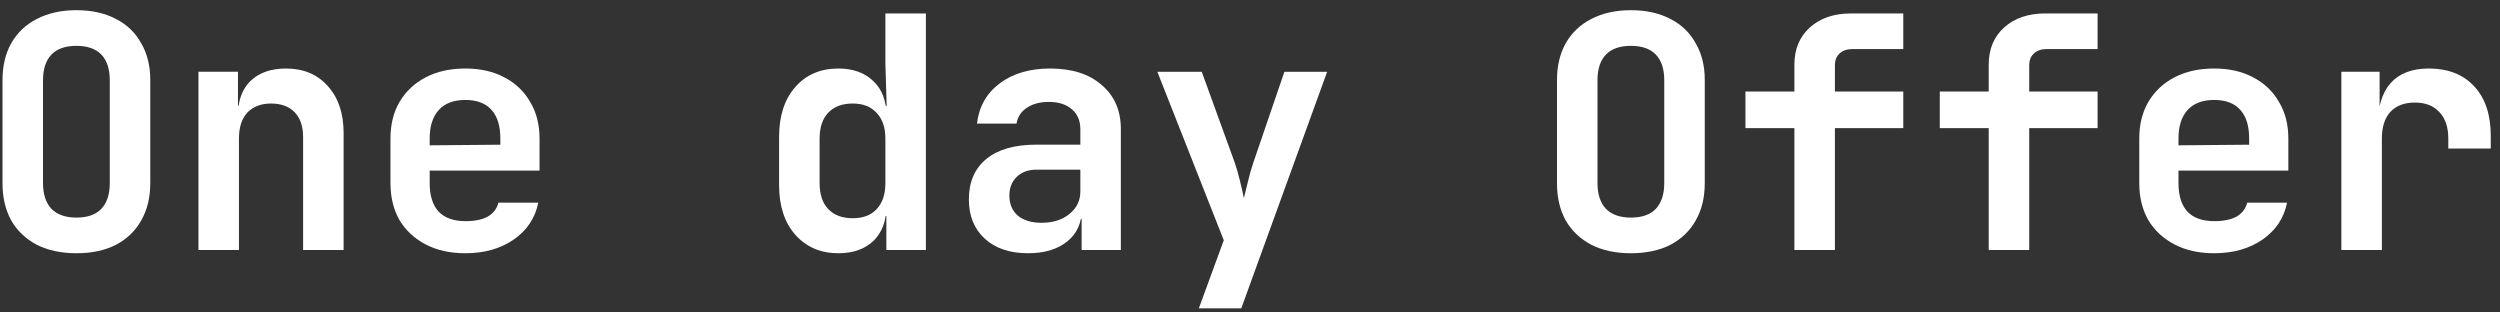
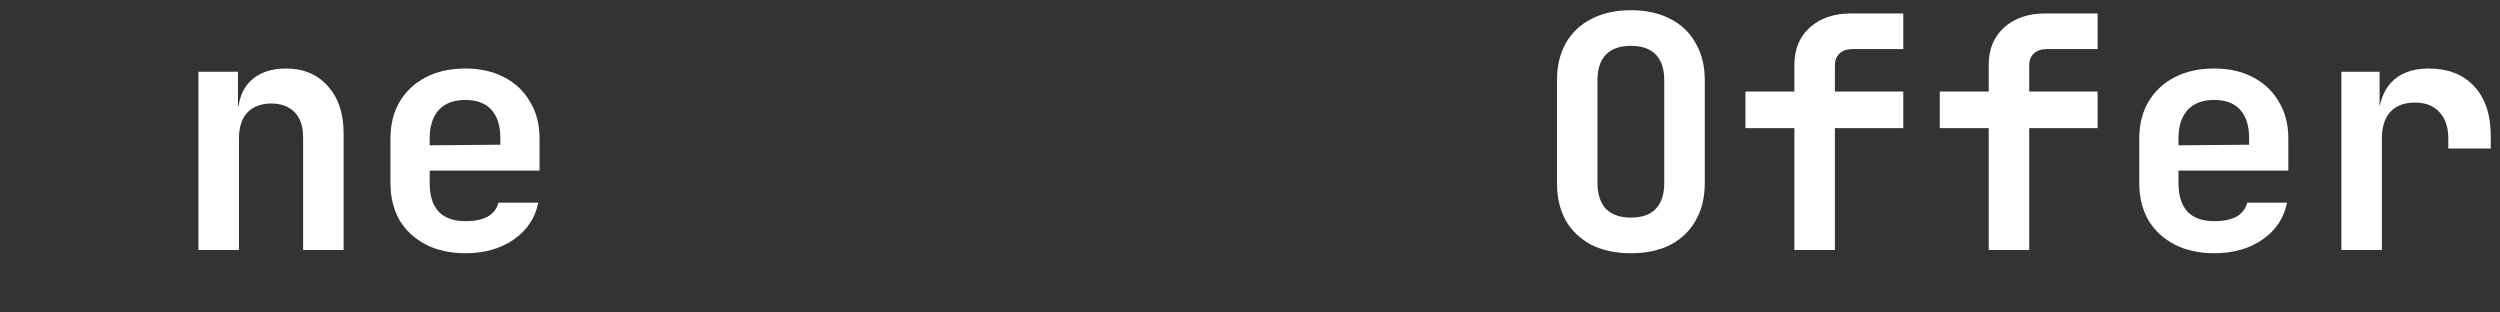
<svg xmlns="http://www.w3.org/2000/svg" width="240" height="30" viewBox="0 0 240 30" fill="none">
  <rect x="0" y="0" width="240" height="30" fill="#333333" stroke="none" />
  <path d="M224.771 24V6.889H228.441V10.156H229.406L228.255 12.147C228.255 10.301 228.67 8.912 229.499 7.978C230.329 7.045 231.552 6.578 233.17 6.578C235.016 6.578 236.468 7.149 237.526 8.289C238.583 9.43 239.112 11.006 239.112 13.018V14.262H235.037V13.298C235.037 12.199 234.746 11.349 234.166 10.747C233.606 10.146 232.828 9.845 231.832 9.845C230.816 9.845 230.028 10.146 229.468 10.747C228.929 11.349 228.659 12.199 228.659 13.298V24H224.771Z" fill="white" />
  <path d="M212.557 24.311C211.105 24.311 209.84 24.031 208.761 23.471C207.683 22.911 206.843 22.133 206.241 21.138C205.66 20.122 205.37 18.939 205.37 17.591V13.298C205.37 11.95 205.66 10.778 206.241 9.783C206.843 8.766 207.683 7.978 208.761 7.418C209.84 6.858 211.105 6.578 212.557 6.578C213.988 6.578 215.232 6.858 216.29 7.418C217.368 7.978 218.198 8.766 218.779 9.783C219.38 10.778 219.681 11.95 219.681 13.298V16.378H209.134V17.591C209.134 18.794 209.425 19.707 210.006 20.329C210.586 20.93 211.447 21.231 212.588 21.231C213.459 21.231 214.164 21.086 214.703 20.796C215.242 20.485 215.585 20.039 215.73 19.458H219.556C219.266 20.93 218.478 22.113 217.192 23.004C215.927 23.875 214.382 24.311 212.557 24.311ZM215.916 14.2V13.267C215.916 12.085 215.636 11.183 215.076 10.56C214.516 9.918 213.676 9.596 212.557 9.596C211.437 9.596 210.586 9.918 210.006 10.56C209.425 11.203 209.134 12.116 209.134 13.298V13.951L216.196 13.889L215.916 14.2Z" fill="white" />
  <path d="M190.916 24V12.303H186.219V8.787H190.916V6.205C190.916 4.712 191.414 3.519 192.41 2.627C193.405 1.736 194.722 1.29 196.361 1.29H201.369V4.712H196.454C195.956 4.712 195.552 4.857 195.241 5.147C194.95 5.417 194.805 5.79 194.805 6.267V8.787H201.369V12.303H194.805V24H190.916Z" fill="white" />
  <path d="M172.262 24V12.303H167.564V8.787H172.262V6.205C172.262 4.712 172.76 3.519 173.755 2.627C174.751 1.736 176.068 1.29 177.706 1.29H182.715V4.712H177.8C177.302 4.712 176.897 4.857 176.586 5.147C176.296 5.417 176.151 5.79 176.151 6.267V8.787H182.715V12.303H176.151V24H172.262Z" fill="white" />
  <path d="M156.564 24.311C155.112 24.311 153.847 24.041 152.768 23.502C151.711 22.942 150.891 22.165 150.311 21.169C149.751 20.153 149.471 18.96 149.471 17.591V7.698C149.471 6.33 149.751 5.147 150.311 4.152C150.891 3.136 151.711 2.358 152.768 1.819C153.847 1.259 155.112 0.979 156.564 0.979C158.036 0.979 159.301 1.259 160.359 1.819C161.417 2.358 162.226 3.136 162.786 4.152C163.367 5.147 163.657 6.319 163.657 7.667V17.591C163.657 18.96 163.367 20.153 162.786 21.169C162.226 22.165 161.417 22.942 160.359 23.502C159.301 24.041 158.036 24.311 156.564 24.311ZM156.564 20.889C157.622 20.889 158.42 20.609 158.959 20.049C159.498 19.468 159.768 18.649 159.768 17.591V7.698C159.768 6.62 159.498 5.801 158.959 5.241C158.42 4.681 157.622 4.401 156.564 4.401C155.506 4.401 154.708 4.681 154.168 5.241C153.629 5.801 153.359 6.62 153.359 7.698V17.591C153.359 18.649 153.629 19.468 154.168 20.049C154.728 20.609 155.527 20.889 156.564 20.889Z" fill="white" />
-   <path d="M115.088 29.6L117.483 23.067L111.105 6.89H115.368L118.541 15.631C118.707 16.108 118.873 16.689 119.039 17.374C119.204 18.037 119.329 18.587 119.412 19.022C119.516 18.587 119.65 18.037 119.816 17.374C119.982 16.689 120.148 16.108 120.314 15.631L123.301 6.89H127.407L119.163 29.6H115.088Z" fill="white" />
-   <path d="M98.705 24.311C96.942 24.311 95.552 23.844 94.536 22.911C93.52 21.978 93.012 20.723 93.012 19.147C93.012 17.467 93.572 16.171 94.692 15.258C95.812 14.345 97.398 13.889 99.451 13.889H103.714V12.427C103.714 11.597 103.444 10.954 102.905 10.498C102.365 10.021 101.629 9.783 100.696 9.783C99.846 9.783 99.14 9.969 98.58 10.343C98.02 10.716 97.689 11.224 97.585 11.867H93.79C93.976 10.249 94.702 8.963 95.967 8.009C97.232 7.055 98.85 6.578 100.82 6.578C102.915 6.578 104.564 7.107 105.767 8.165C106.99 9.202 107.602 10.612 107.602 12.396V24H103.838V21.013H103.216L103.838 20.173C103.838 21.439 103.371 22.445 102.438 23.191C101.505 23.938 100.26 24.311 98.705 24.311ZM99.98 21.387C101.08 21.387 101.971 21.107 102.656 20.547C103.361 19.987 103.714 19.261 103.714 18.369V16.285H99.514C98.726 16.285 98.093 16.513 97.616 16.969C97.139 17.425 96.9 18.027 96.9 18.773C96.9 19.582 97.17 20.225 97.709 20.702C98.269 21.159 99.026 21.387 99.98 21.387Z" fill="white" />
-   <path d="M80.486 24.311C78.785 24.311 77.406 23.72 76.349 22.538C75.311 21.356 74.793 19.769 74.793 17.778V13.143C74.793 11.131 75.311 9.534 76.349 8.352C77.385 7.169 78.765 6.578 80.486 6.578C81.896 6.578 83.016 6.983 83.846 7.792C84.676 8.58 85.09 9.669 85.09 11.058L84.219 10.156H85.121L84.997 6.081V1.29H88.886V24H85.09V20.733H84.219L85.09 19.831C85.09 21.221 84.676 22.32 83.846 23.129C83.016 23.917 81.896 24.311 80.486 24.311ZM81.855 20.951C82.85 20.951 83.618 20.661 84.157 20.08C84.717 19.479 84.997 18.649 84.997 17.591V13.298C84.997 12.24 84.717 11.421 84.157 10.84C83.618 10.239 82.85 9.938 81.855 9.938C80.859 9.938 80.082 10.229 79.522 10.809C78.962 11.39 78.682 12.22 78.682 13.298V17.591C78.682 18.67 78.962 19.499 79.522 20.08C80.082 20.661 80.859 20.951 81.855 20.951Z" fill="white" />
  <path d="M44.672 24.311C43.22 24.311 41.955 24.031 40.876 23.471C39.798 22.911 38.958 22.133 38.356 21.138C37.776 20.122 37.485 18.939 37.485 17.591V13.298C37.485 11.95 37.776 10.778 38.356 9.783C38.958 8.766 39.798 7.978 40.876 7.418C41.955 6.858 43.22 6.578 44.672 6.578C46.103 6.578 47.347 6.858 48.405 7.418C49.483 7.978 50.313 8.766 50.894 9.783C51.495 10.778 51.796 11.95 51.796 13.298V16.378H41.25V17.591C41.25 18.794 41.54 19.707 42.121 20.329C42.702 20.93 43.562 21.231 44.703 21.231C45.574 21.231 46.279 21.086 46.818 20.796C47.358 20.485 47.7 20.039 47.845 19.458H51.672C51.381 20.93 50.593 22.113 49.307 23.004C48.042 23.875 46.497 24.311 44.672 24.311ZM48.032 14.2V13.267C48.032 12.085 47.752 11.183 47.192 10.56C46.632 9.918 45.792 9.596 44.672 9.596C43.552 9.596 42.702 9.918 42.121 10.56C41.54 11.203 41.25 12.116 41.25 13.298V13.951L48.312 13.889L48.032 14.2Z" fill="white" />
  <path d="M19.05 24V6.889H22.845V10.156H23.903L22.845 11.058C22.845 9.648 23.25 8.549 24.058 7.761C24.888 6.972 26.018 6.578 27.45 6.578C29.129 6.578 30.467 7.138 31.463 8.258C32.479 9.378 32.987 10.882 32.987 12.769V24H29.098V13.174C29.098 12.137 28.829 11.338 28.29 10.778C27.75 10.218 26.993 9.938 26.018 9.938C25.064 9.938 24.307 10.229 23.747 10.809C23.208 11.39 22.939 12.22 22.939 13.298V24H19.05Z" fill="white" />
-   <path d="M7.333 24.311C5.882 24.311 4.616 24.041 3.538 23.502C2.48 22.942 1.661 22.165 1.08 21.169C0.52 20.153 0.24 18.96 0.24 17.591V7.698C0.24 6.33 0.52 5.147 1.08 4.152C1.661 3.136 2.48 2.358 3.538 1.819C4.616 1.259 5.882 0.979 7.333 0.979C8.806 0.979 10.071 1.259 11.129 1.819C12.187 2.358 12.995 3.136 13.555 4.152C14.136 5.147 14.426 6.319 14.426 7.667V17.591C14.426 18.96 14.136 20.153 13.555 21.169C12.995 22.165 12.187 22.942 11.129 23.502C10.071 24.041 8.806 24.311 7.333 24.311ZM7.333 20.889C8.391 20.889 9.19 20.609 9.729 20.049C10.268 19.468 10.538 18.649 10.538 17.591V7.698C10.538 6.62 10.268 5.801 9.729 5.241C9.19 4.681 8.391 4.401 7.333 4.401C6.276 4.401 5.477 4.681 4.938 5.241C4.399 5.801 4.129 6.62 4.129 7.698V17.591C4.129 18.649 4.399 19.468 4.938 20.049C5.498 20.609 6.296 20.889 7.333 20.889Z" fill="white" />
</svg>